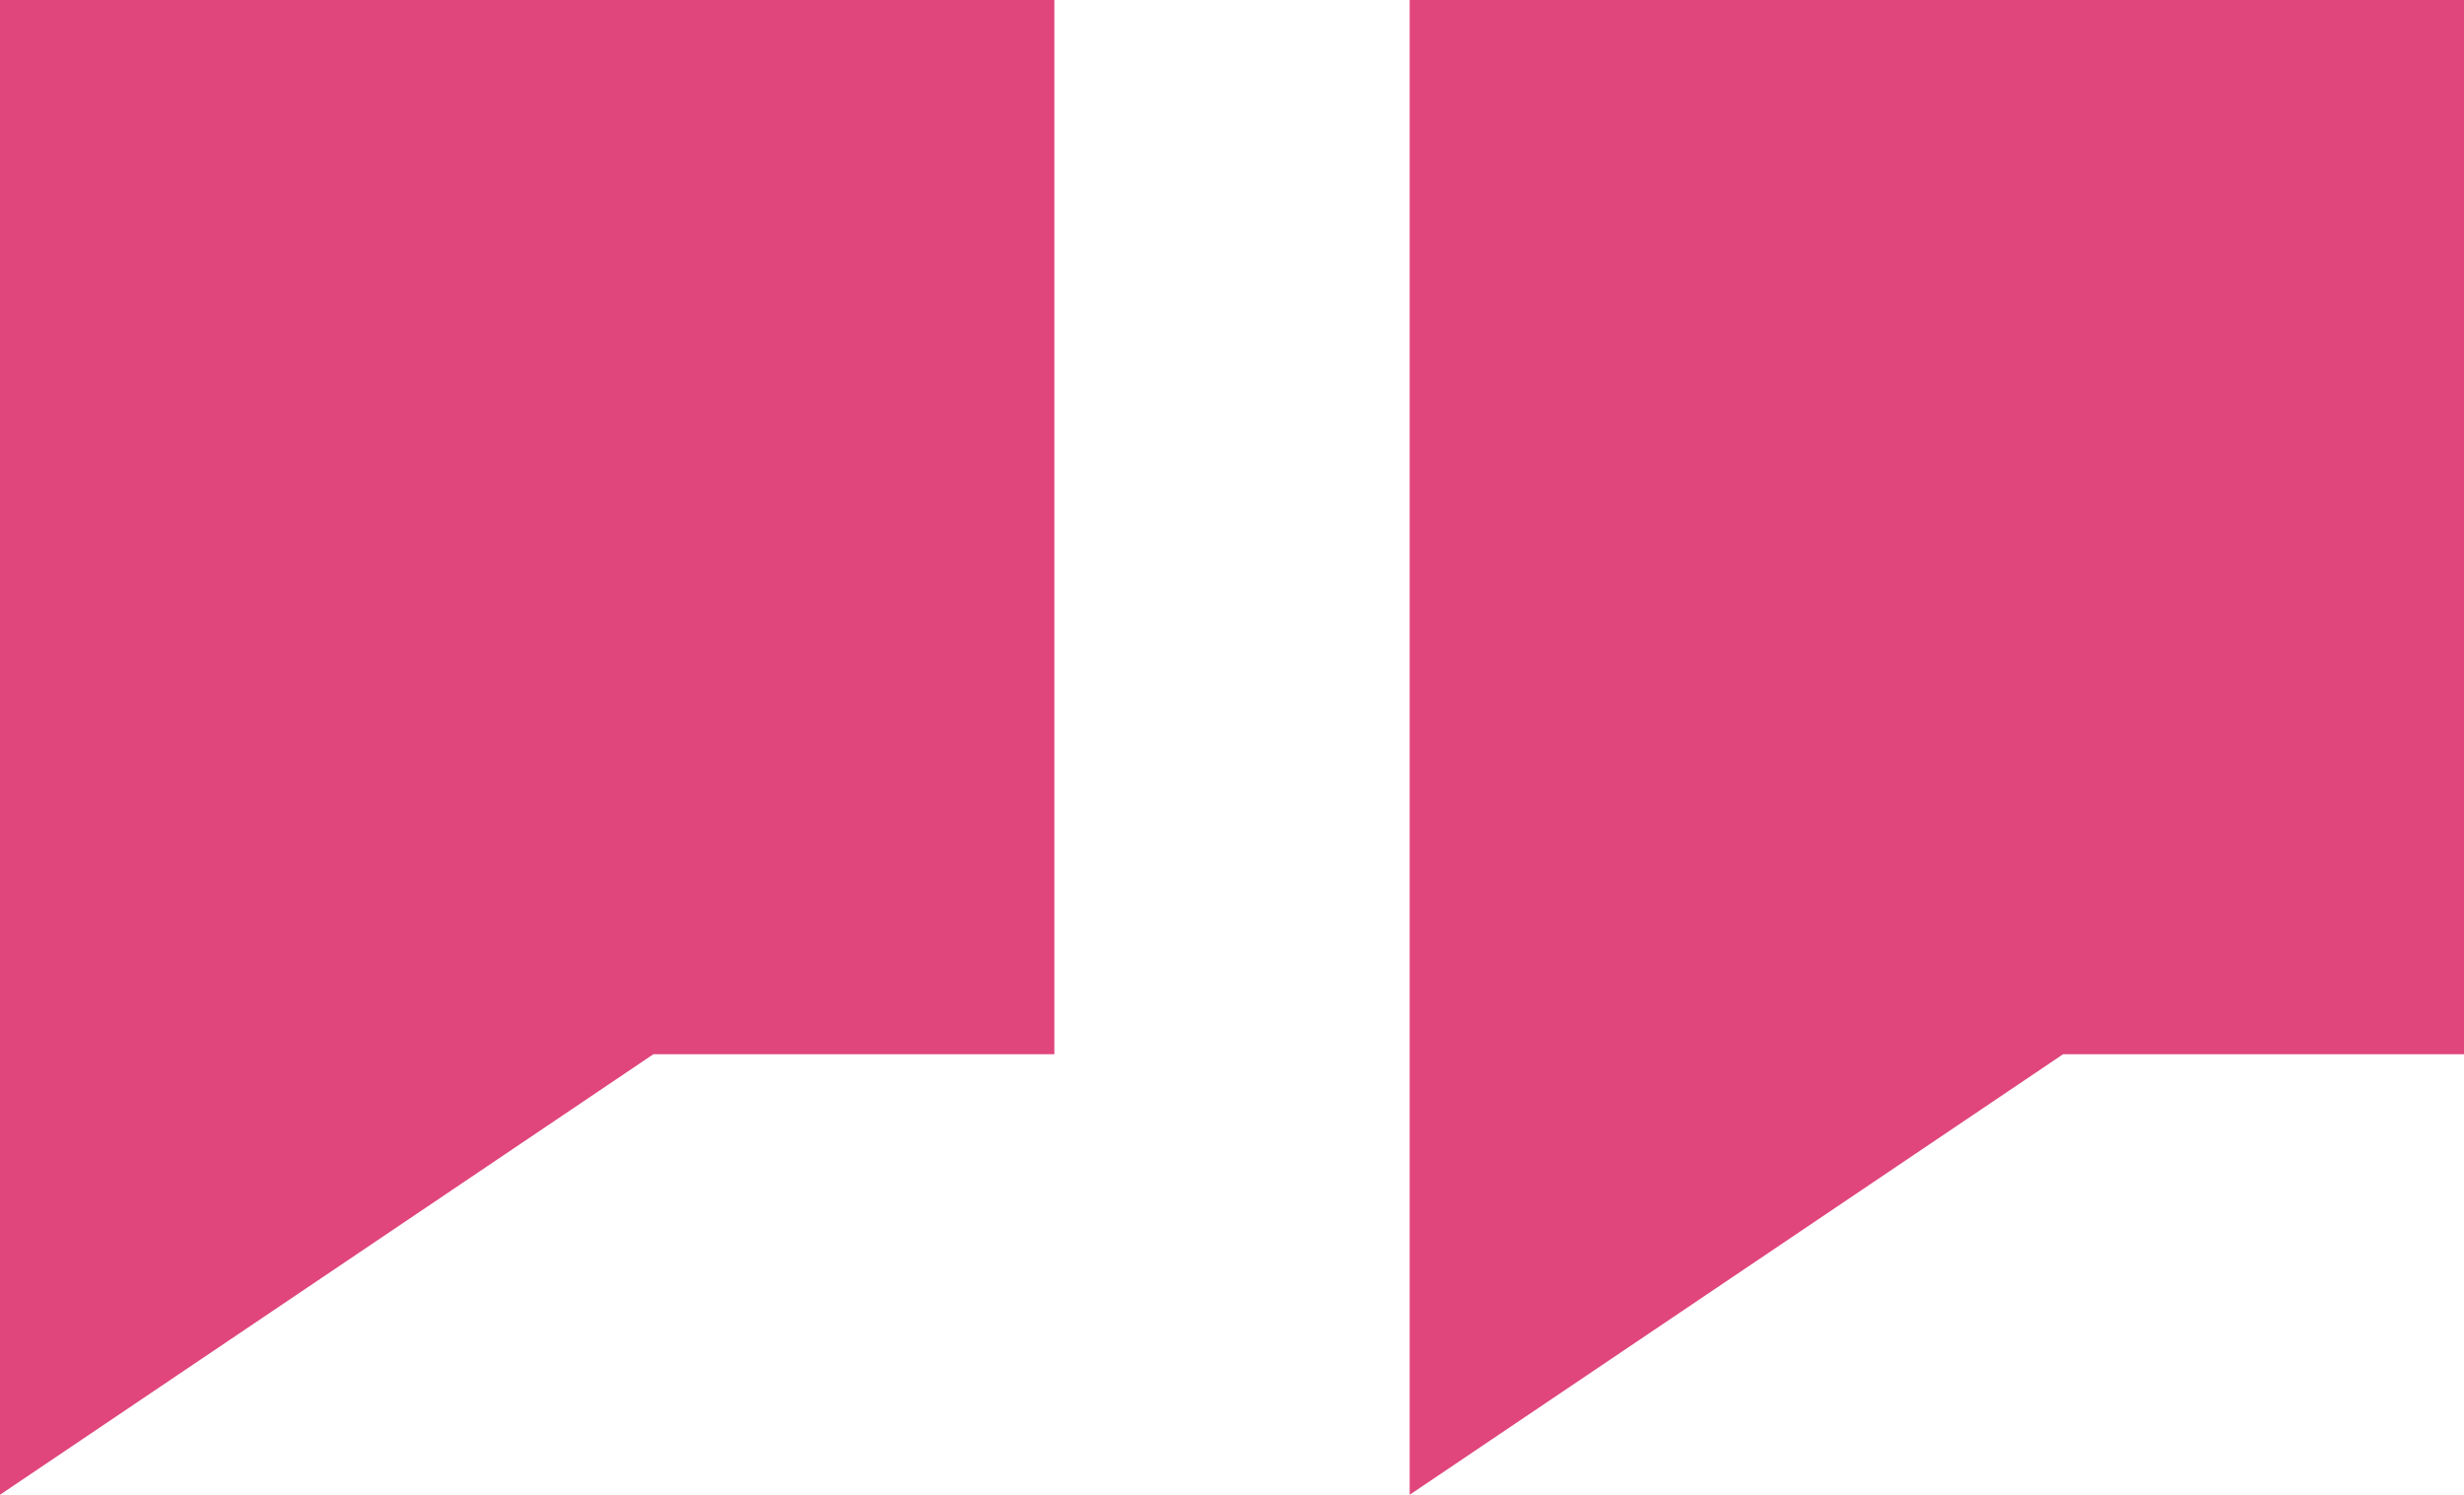
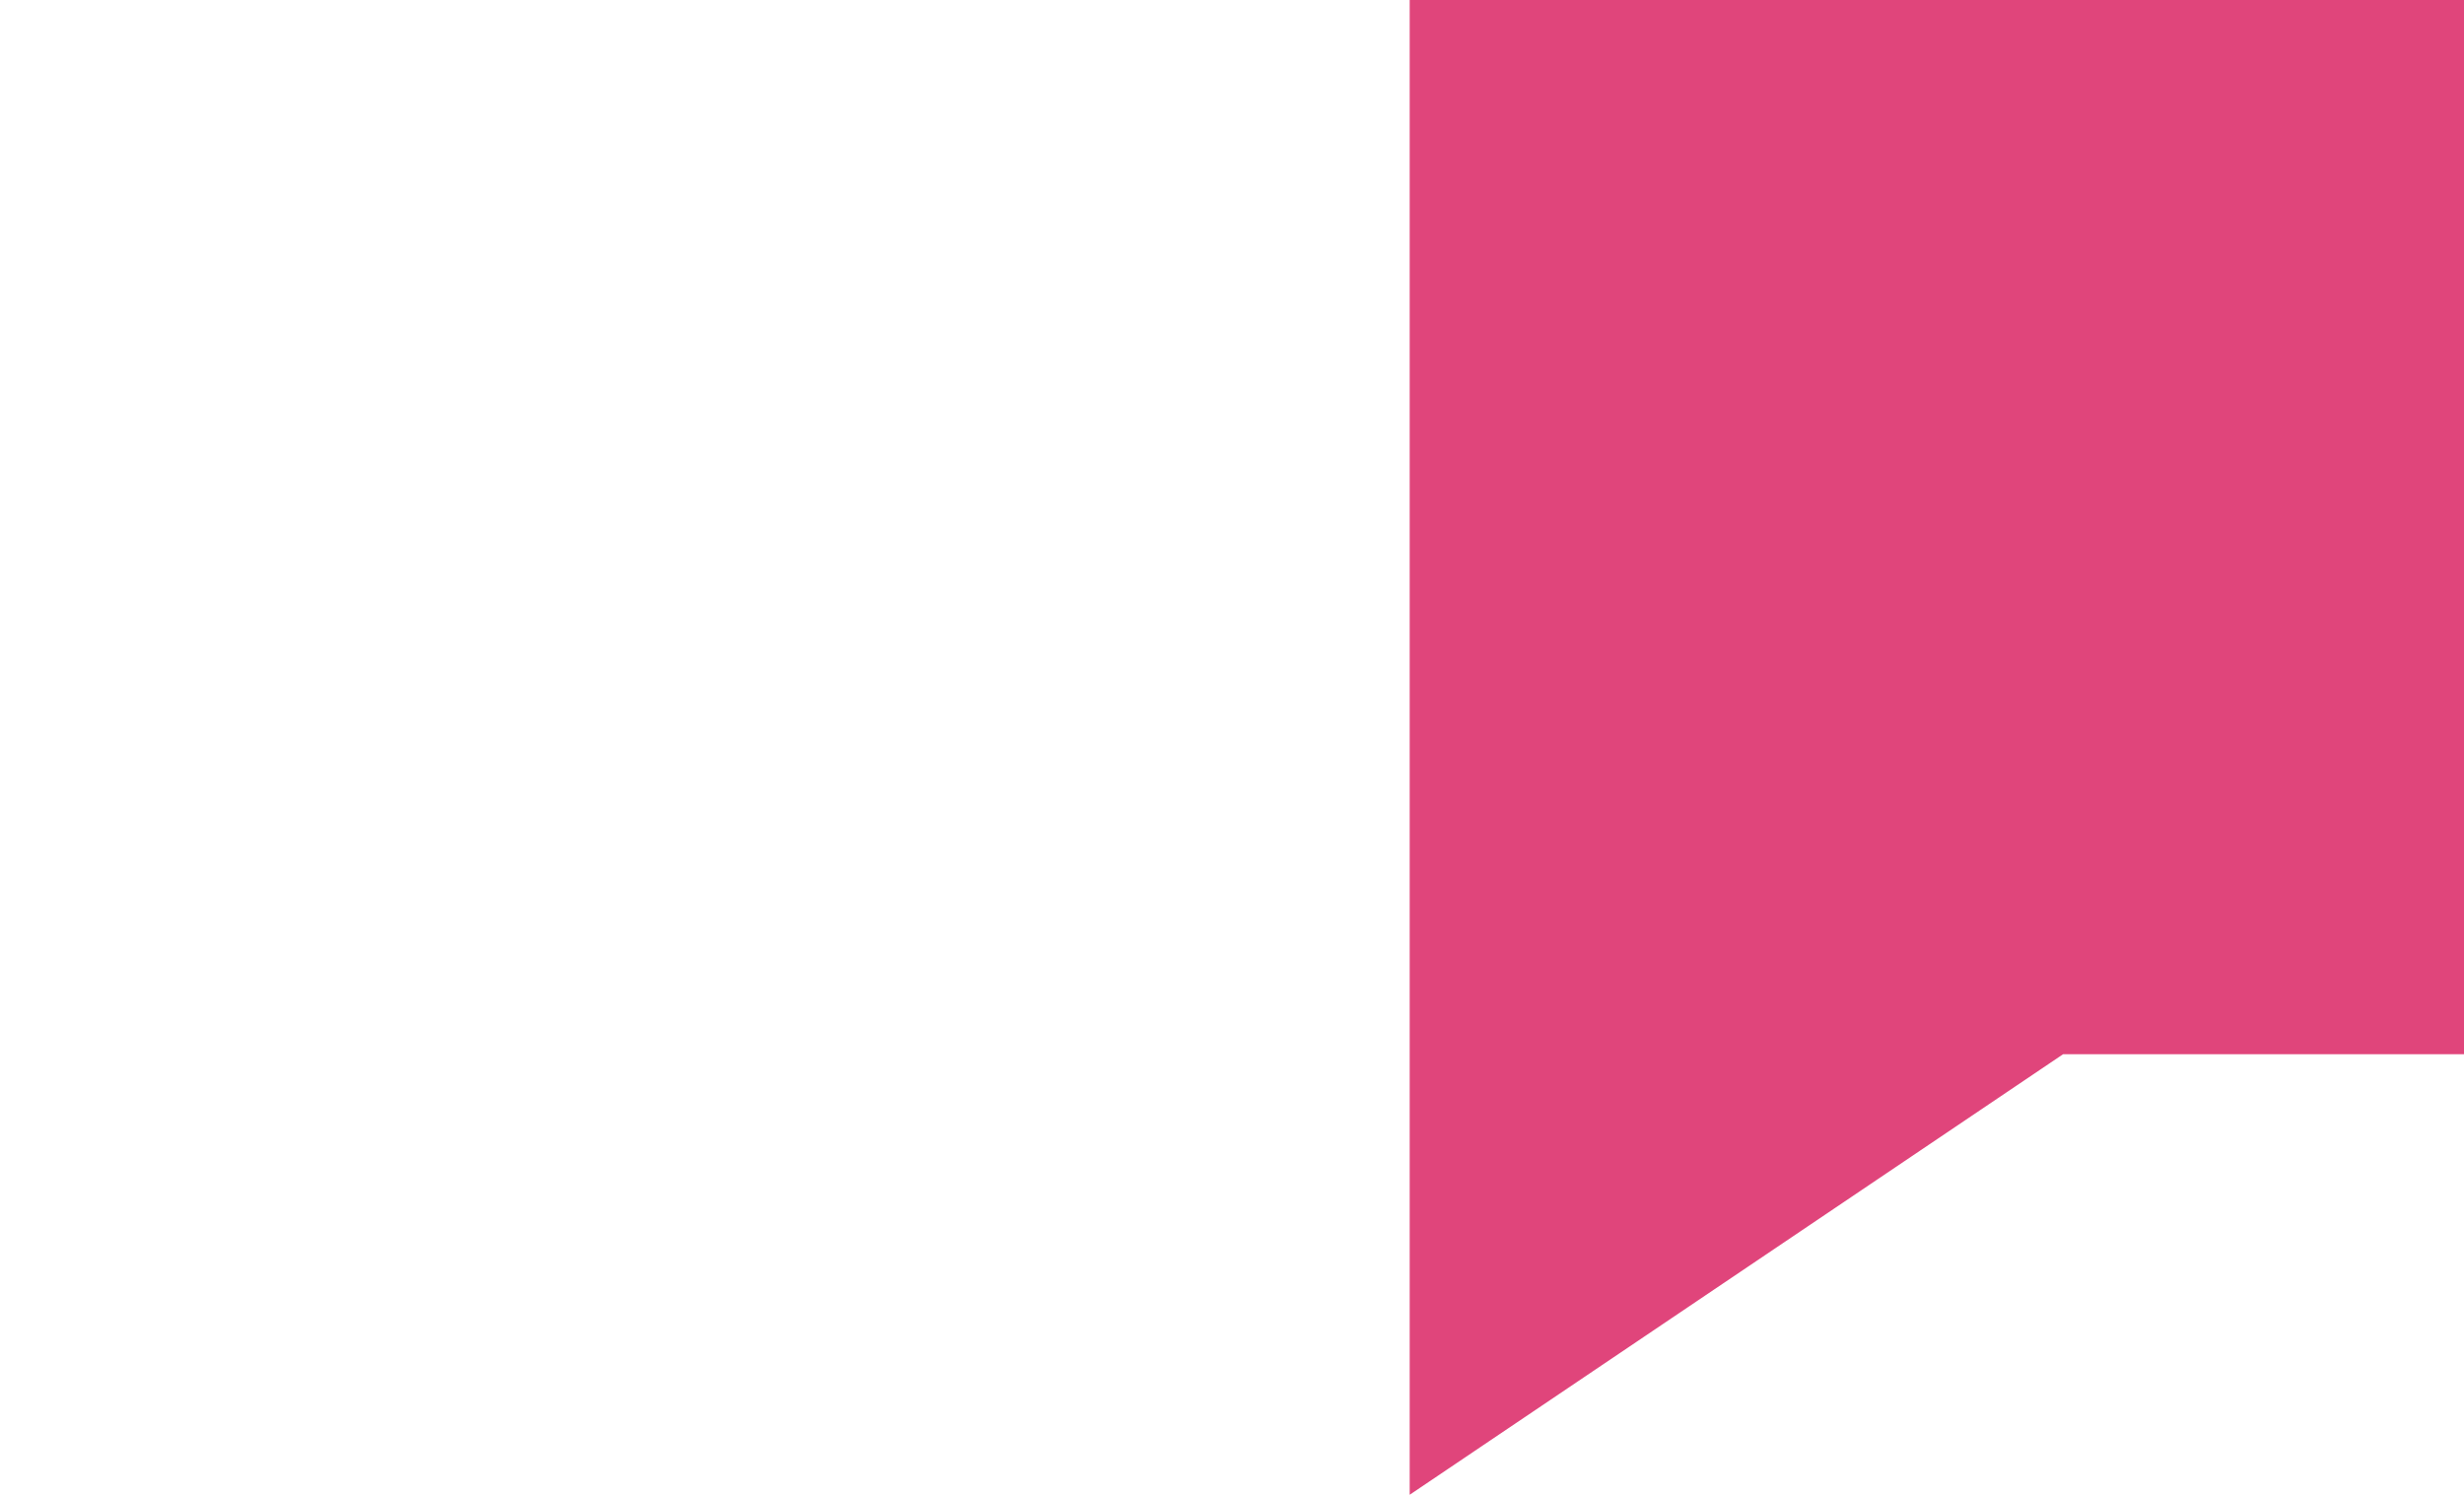
<svg xmlns="http://www.w3.org/2000/svg" width="62.304" height="37.805" viewBox="0 0 62.304 37.805">
  <g transform="translate(-927.489 -4135.882)">
-     <path d="M0,26.66V0H26.66V26.66H16.521L0,37.8Z" transform="translate(927.489 4135.882)" fill="#e0457b" />
    <path d="M0,26.66V0H26.66V26.66H16.521L0,37.8Z" transform="translate(963.134 4135.882)" fill="#e0457b" />
  </g>
</svg>